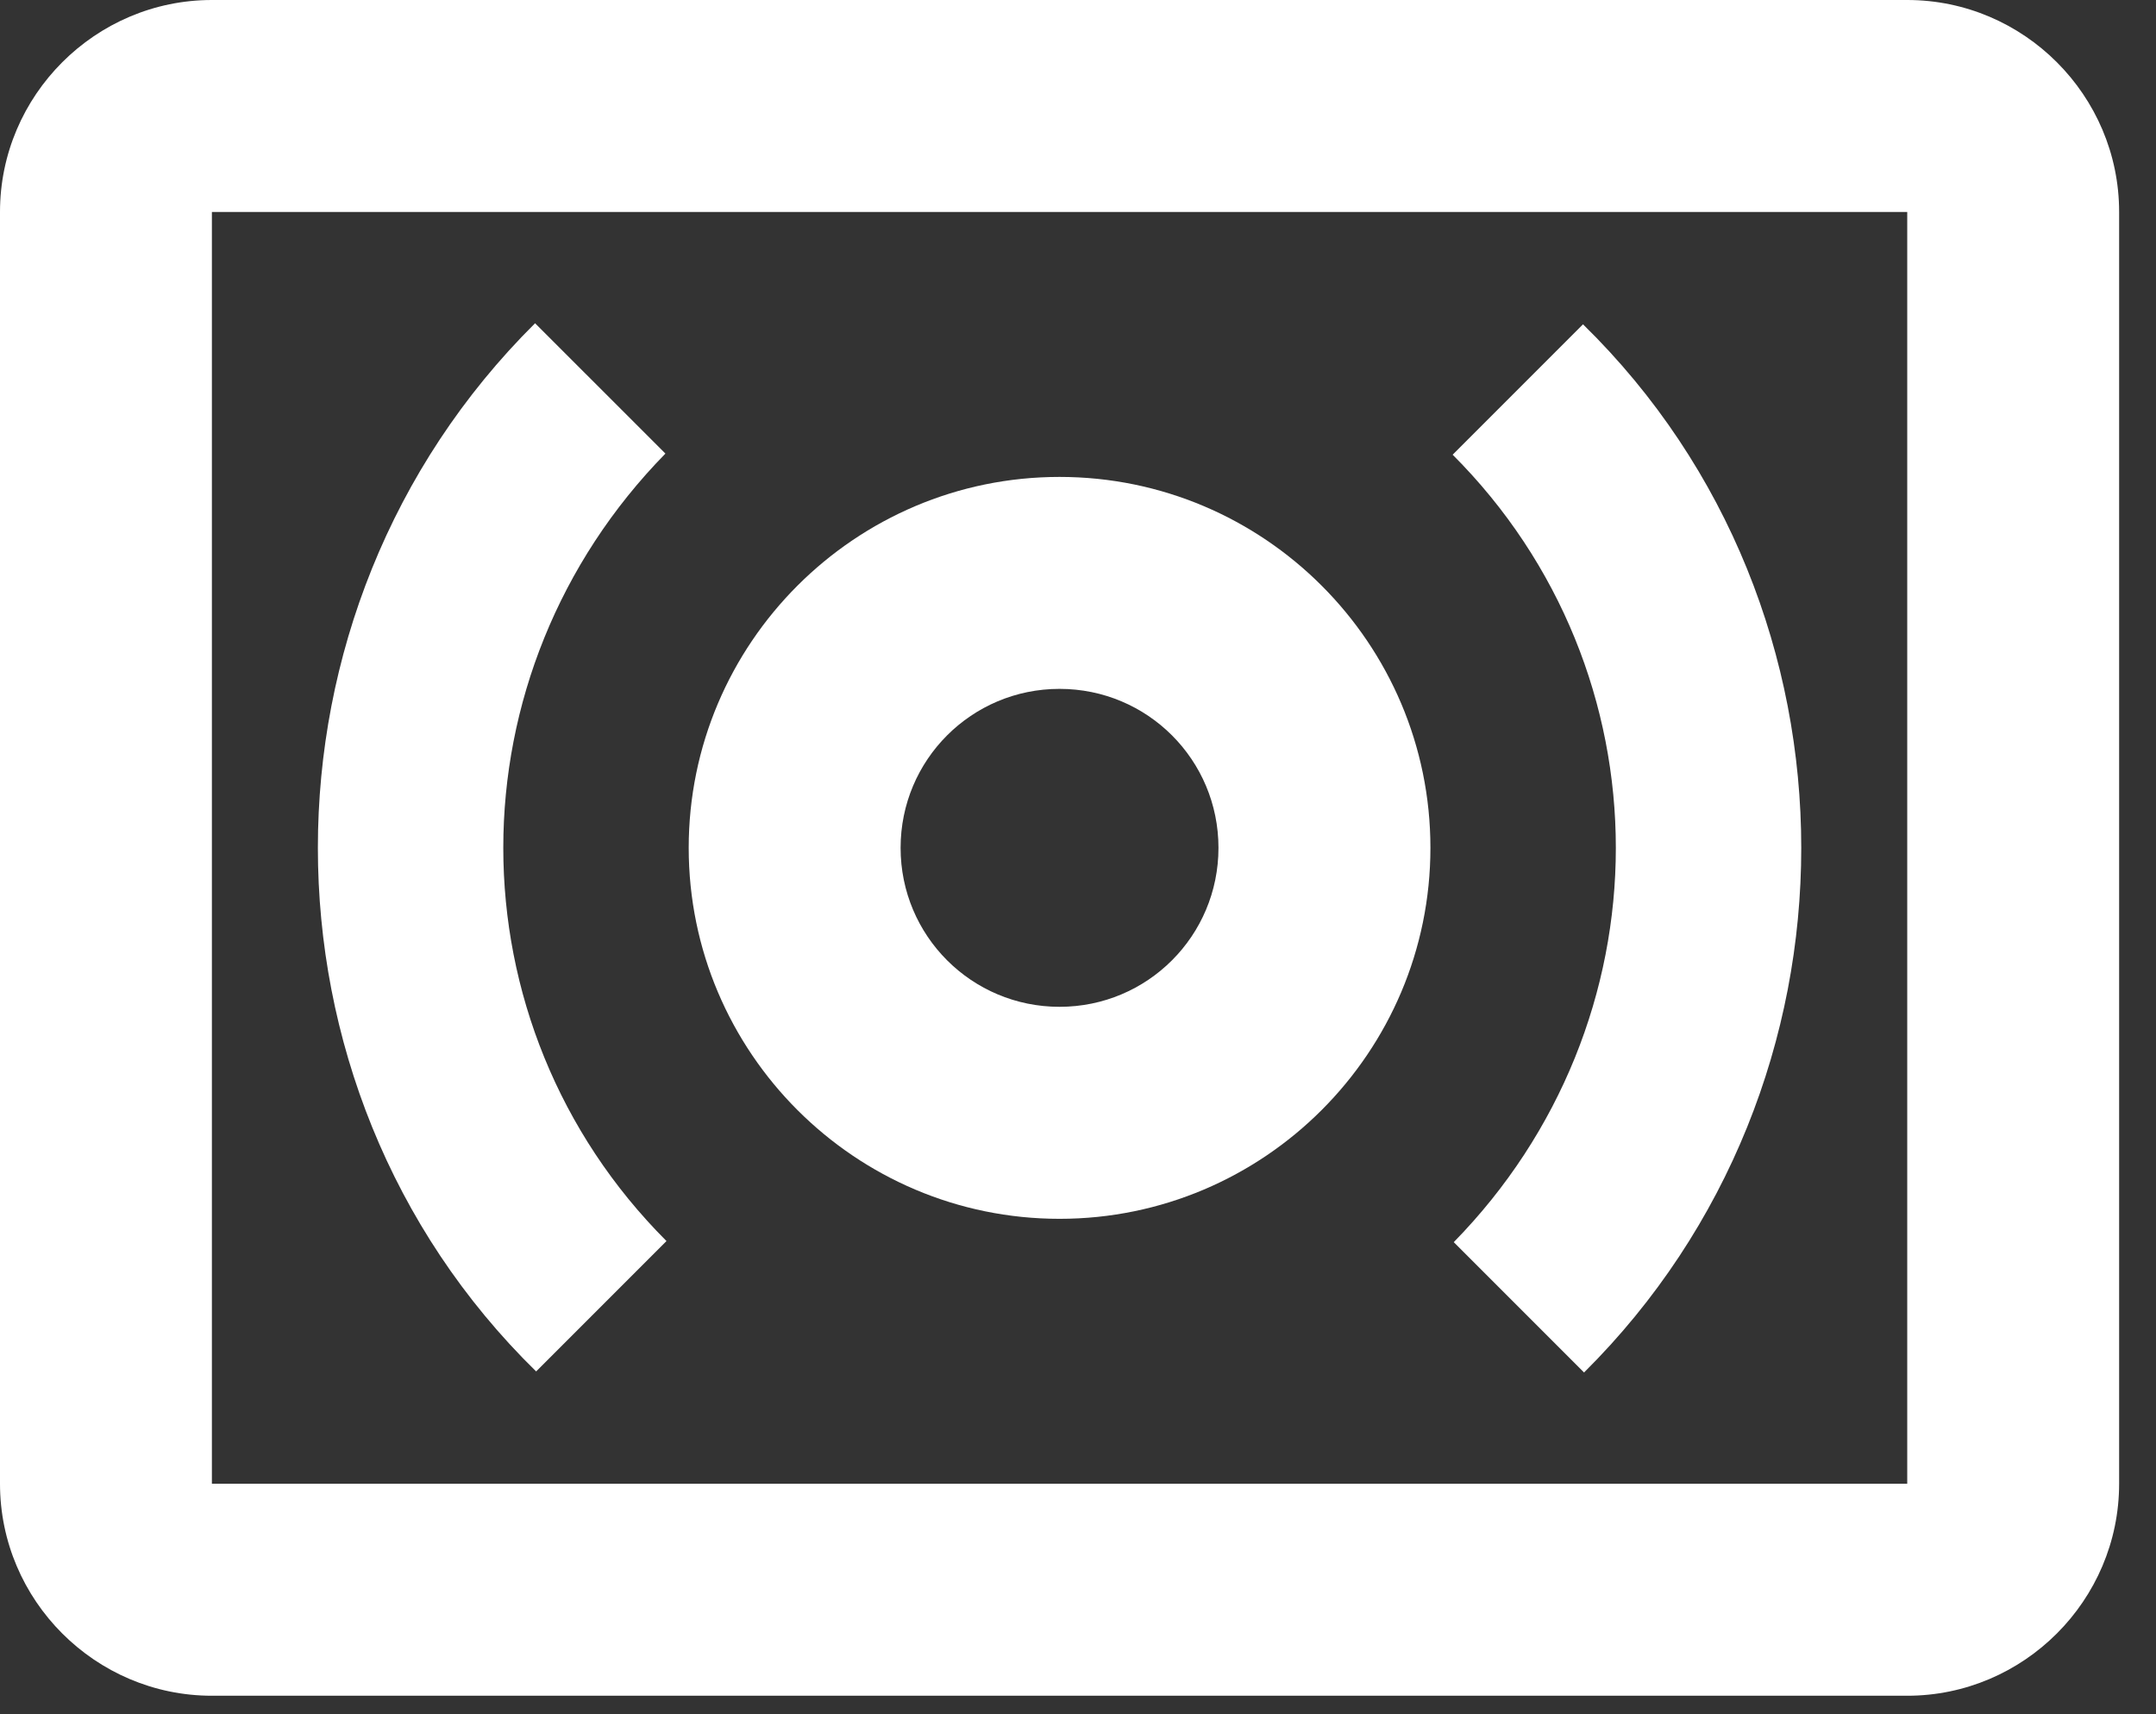
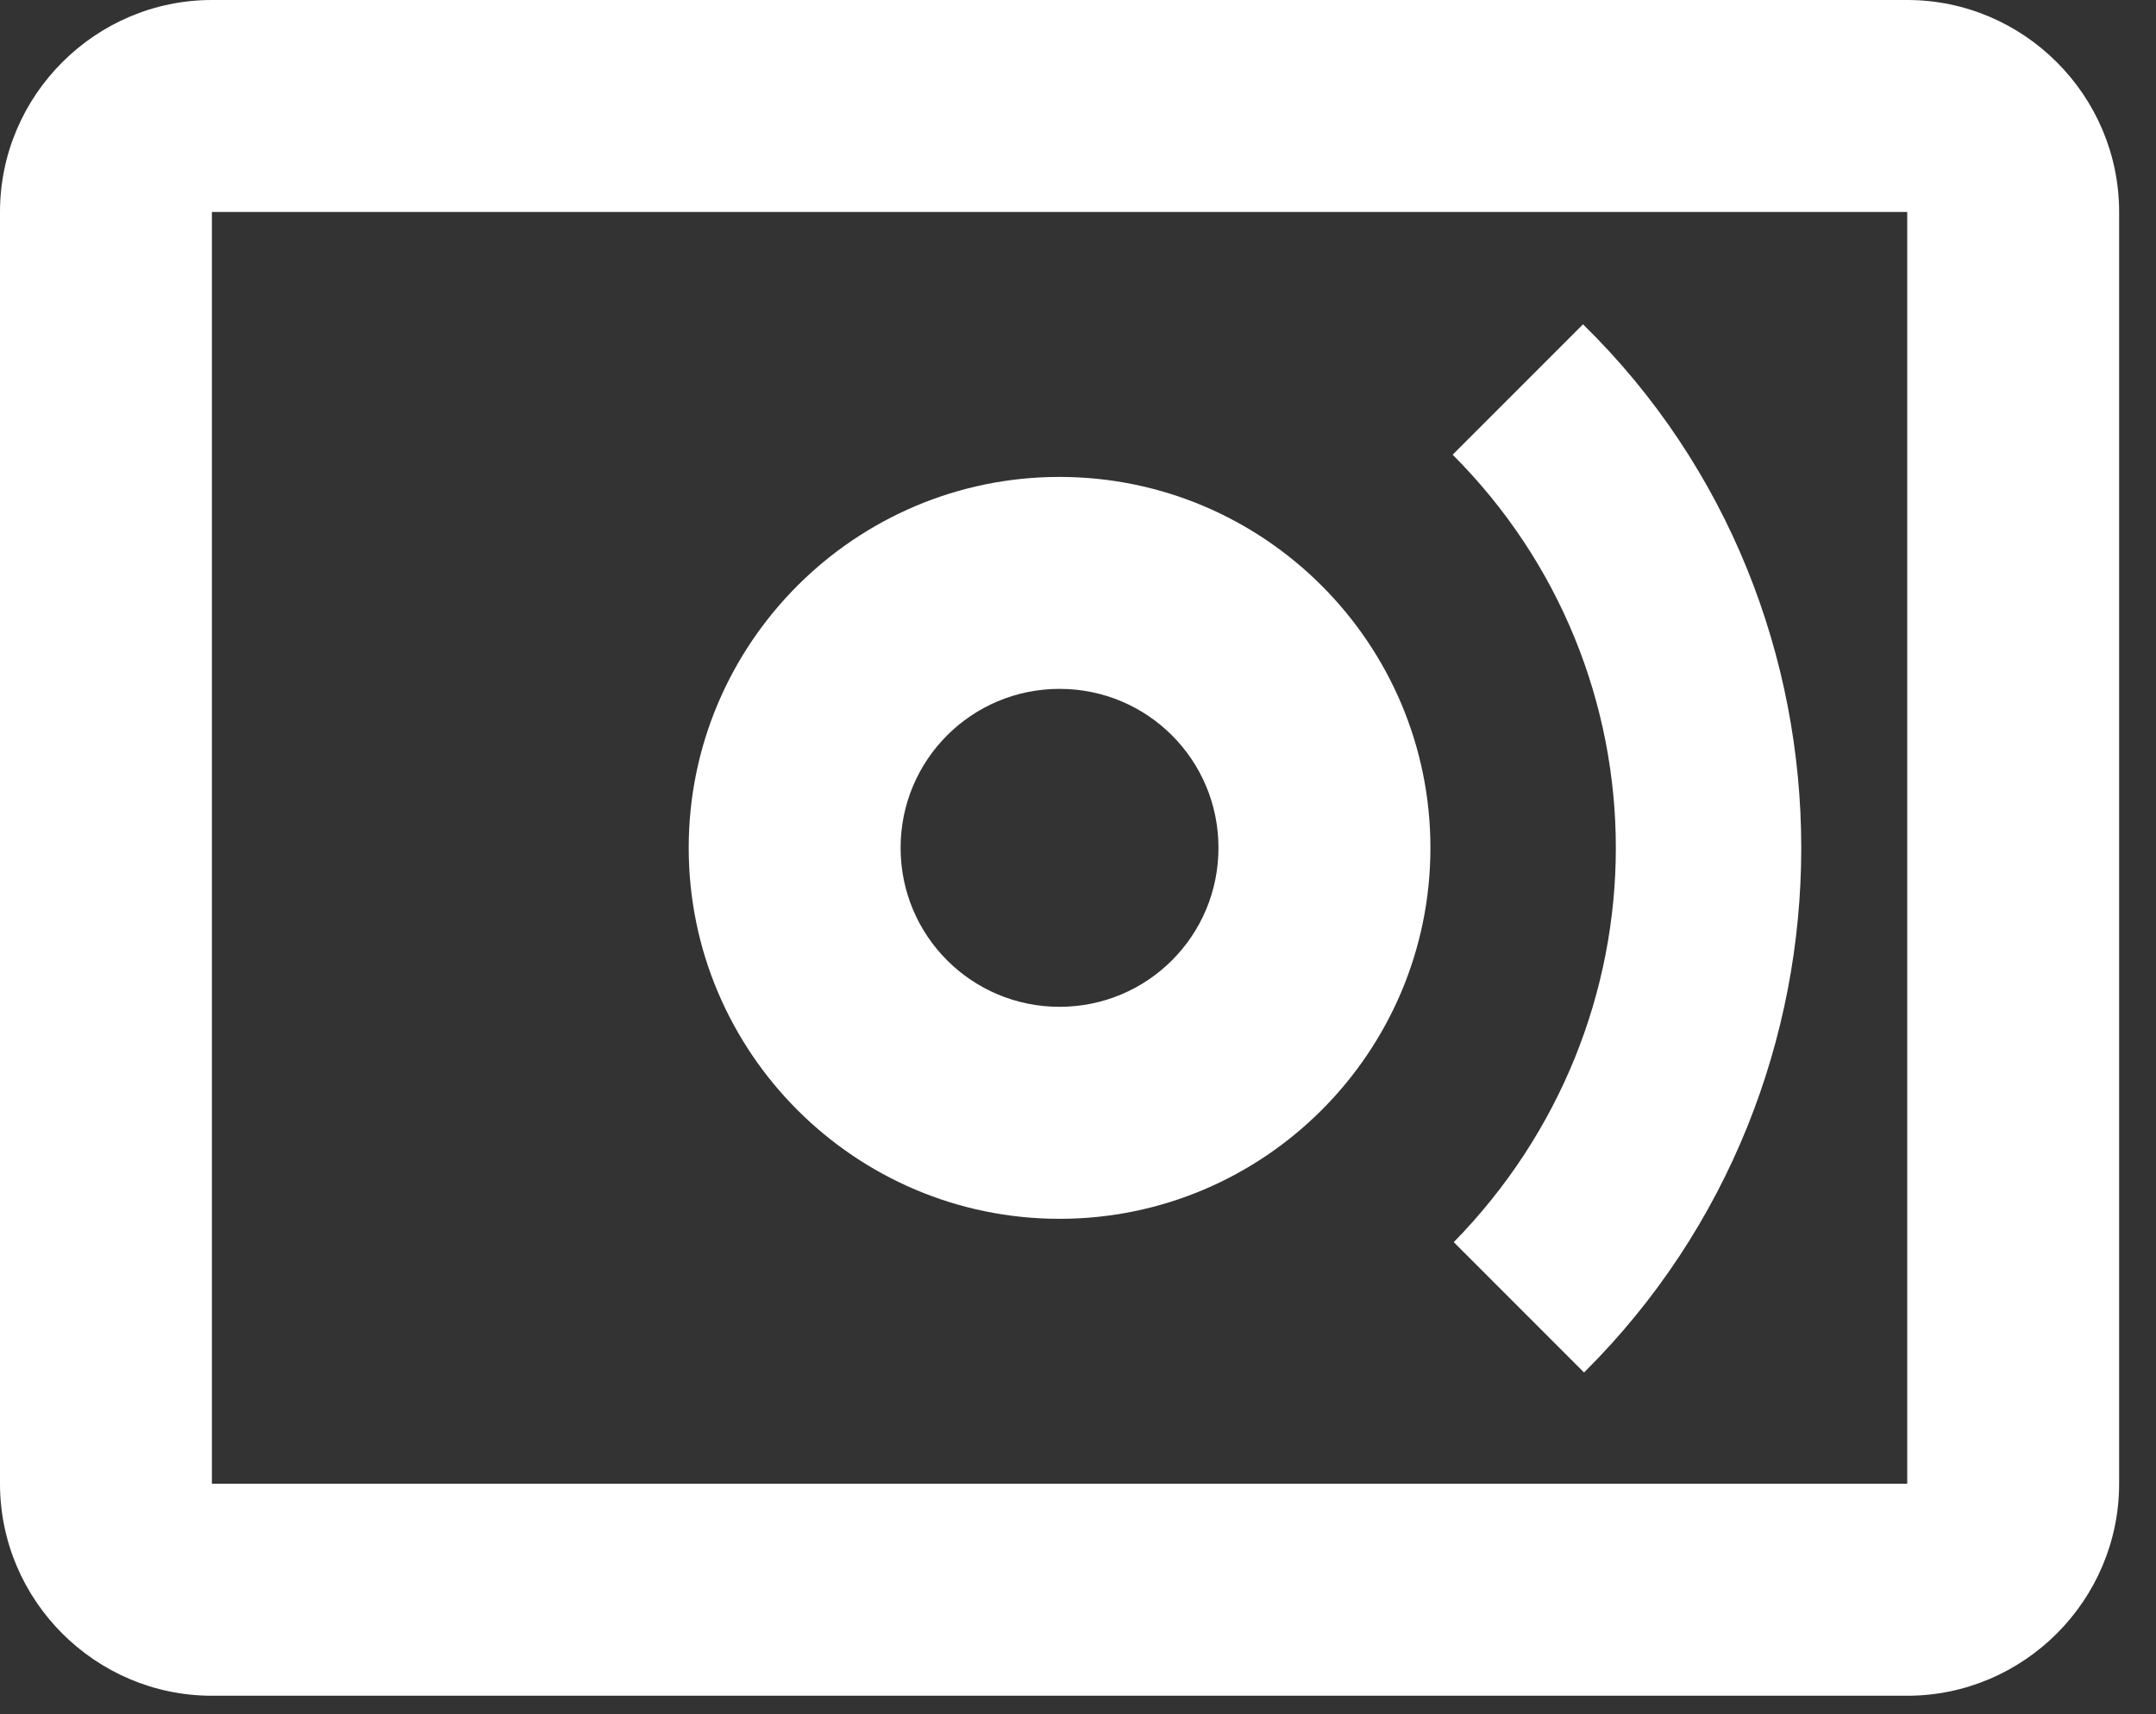
<svg xmlns="http://www.w3.org/2000/svg" width="39" height="31" viewBox="0 0 39 31" fill="none">
  <rect x="0" y="0" width="39" height="31" fill="#333333" stroke="none" />
  <path d="M34.5 0H3.833C1.725 0 0 1.725 0 3.833V26.833C0 28.942 1.725 30.667 3.833 30.667H34.5C36.608 30.667 38.333 28.942 38.333 26.833V3.833C38.333 1.725 36.608 0 34.5 0ZM34.5 26.833H3.833V3.833H34.5V26.833Z" fill="white" />
-   <path d="M12.056 22.444C10.101 20.489 9.104 17.921 9.104 15.333C9.104 12.746 10.101 10.177 12.037 8.203L9.679 5.846C7.053 8.452 5.75 11.902 5.75 15.333C5.75 18.764 7.053 22.214 9.698 24.802L12.056 22.444Z" fill="white" />
  <path d="M19.166 22.042C22.866 22.042 25.875 19.032 25.875 15.333C25.875 11.634 22.866 8.625 19.166 8.625C15.467 8.625 12.458 11.634 12.458 15.333C12.458 19.032 15.467 22.042 19.166 22.042ZM19.166 12.458C20.757 12.458 22.041 13.742 22.041 15.333C22.041 16.924 20.757 18.208 19.166 18.208C17.576 18.208 16.291 16.924 16.291 15.333C16.291 13.742 17.576 12.458 19.166 12.458Z" fill="white" />
  <path d="M26.297 22.464L28.654 24.821C31.28 22.214 32.583 18.764 32.583 15.334C32.583 11.903 31.28 8.453 28.635 5.865L26.277 8.223C28.232 10.178 29.229 12.746 29.229 15.334C29.229 17.921 28.232 20.489 26.297 22.464Z" fill="white" />
</svg>